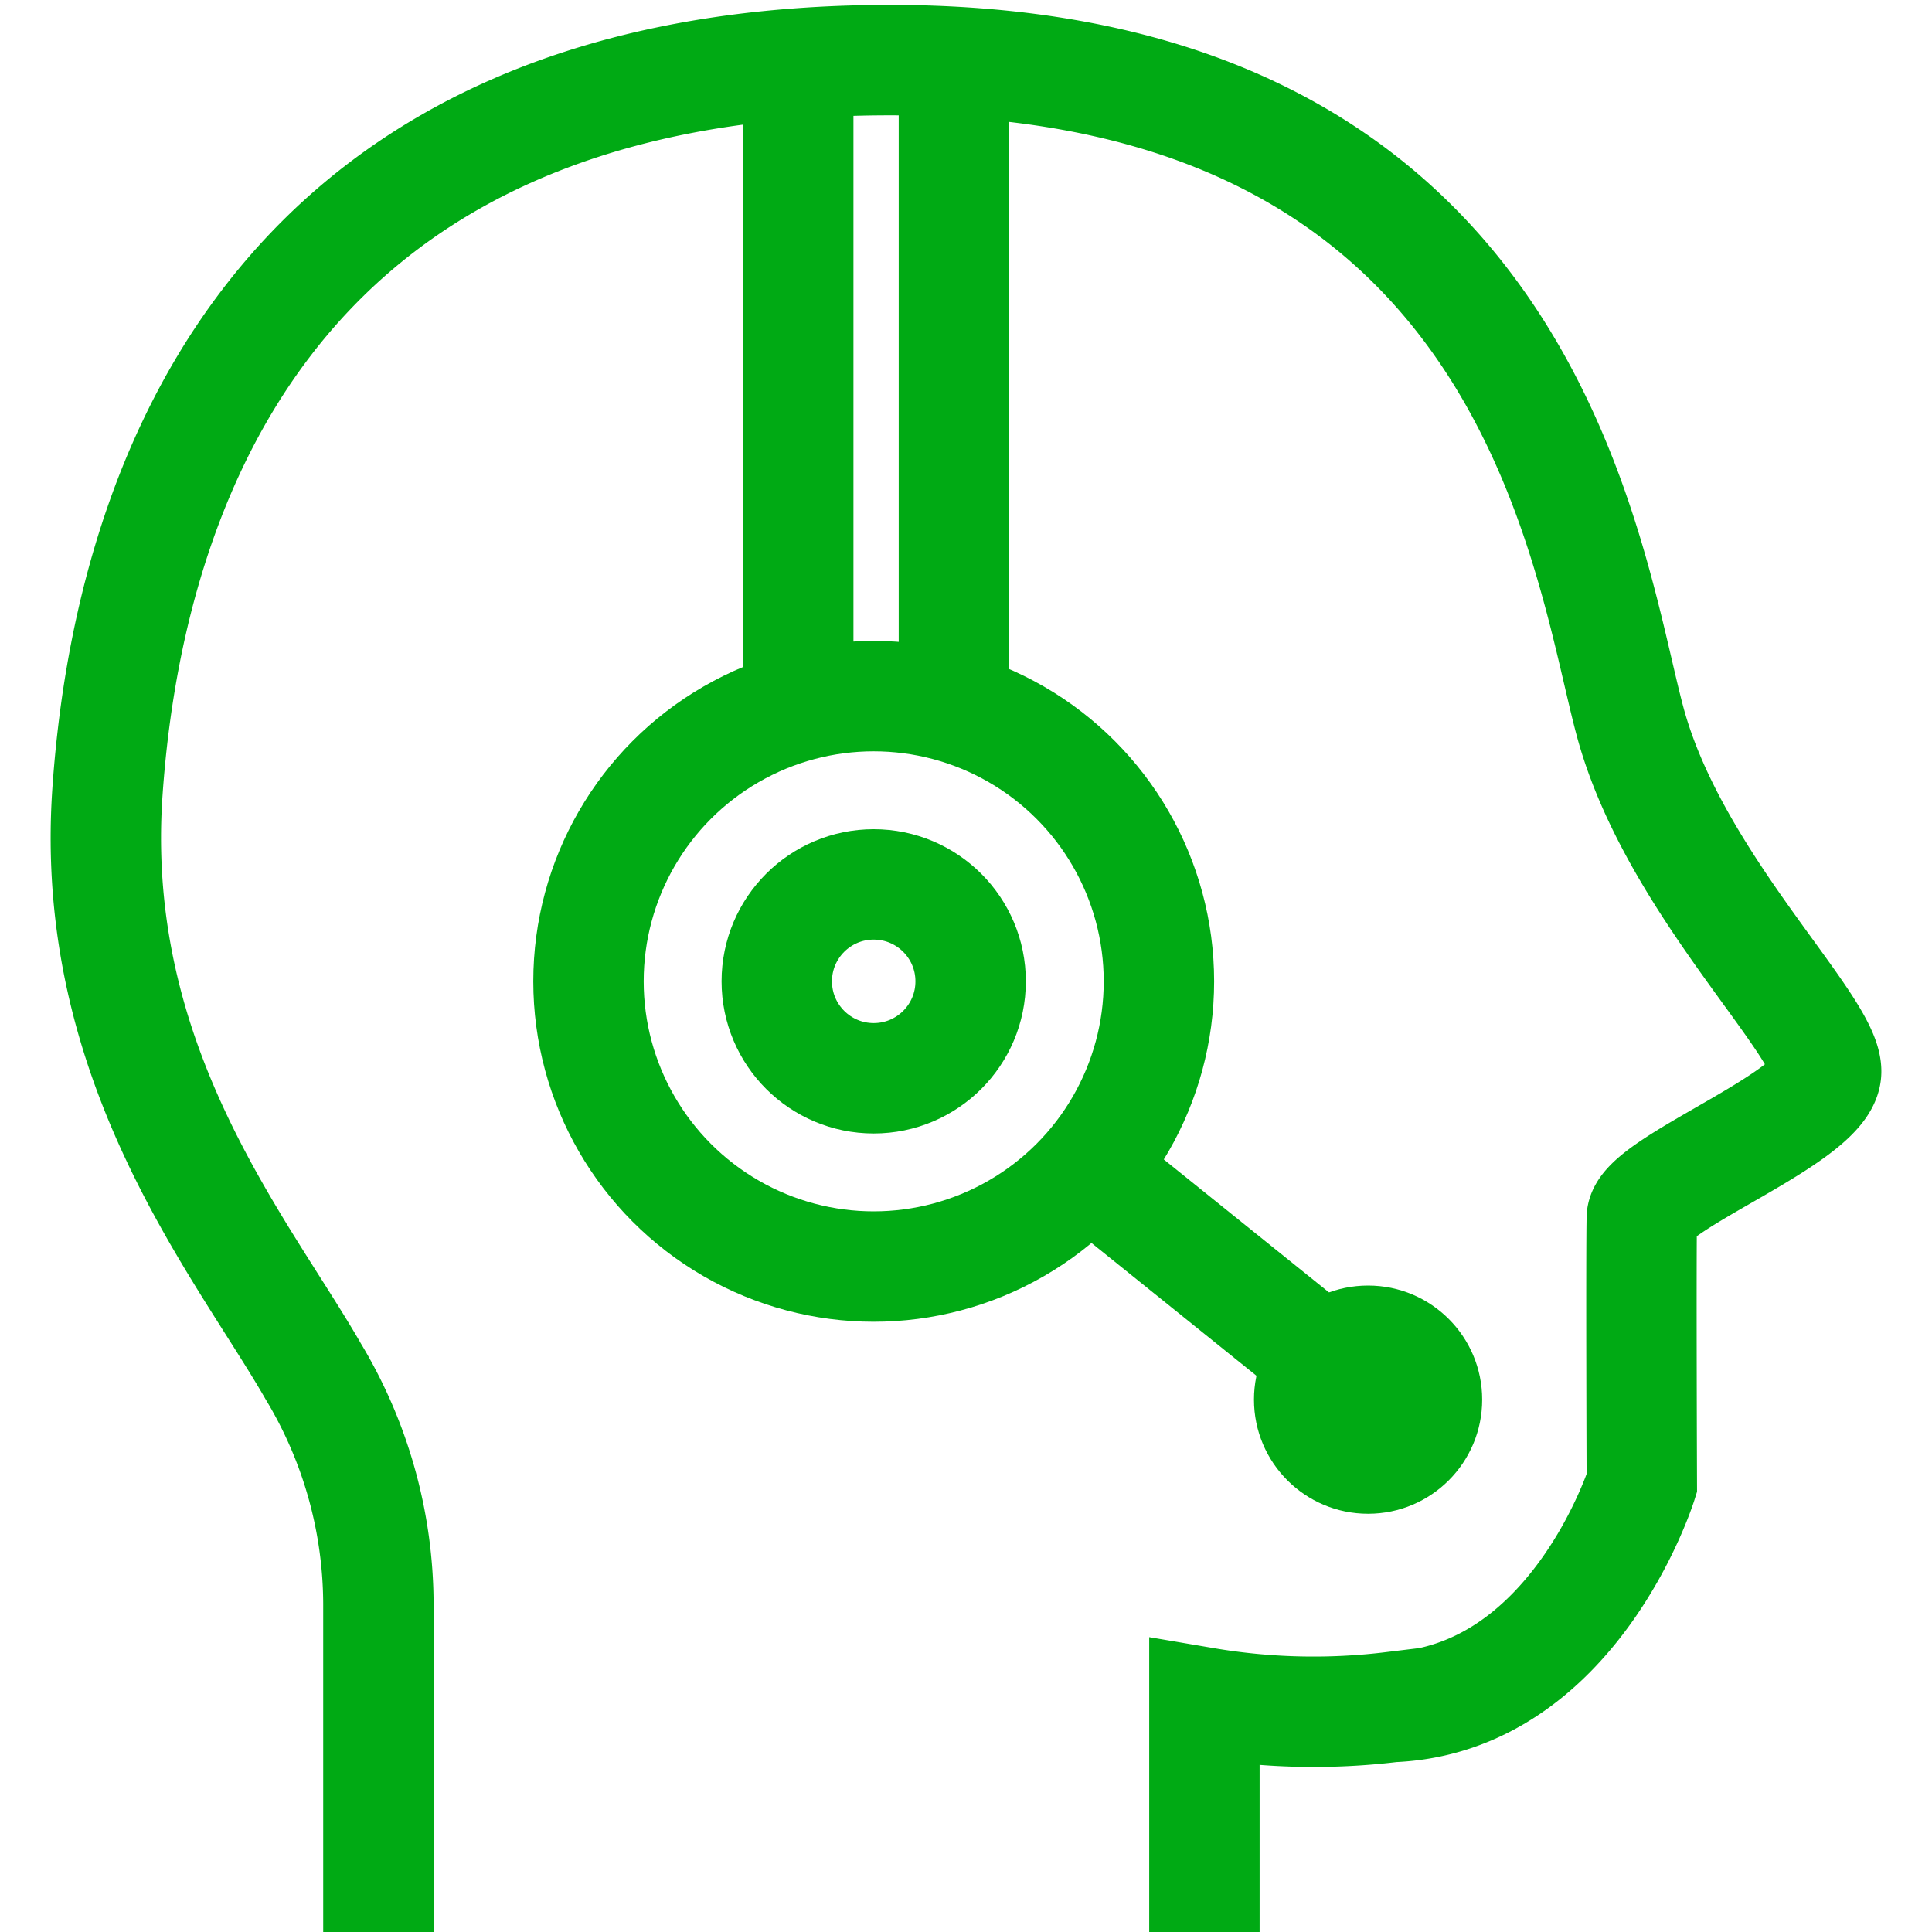
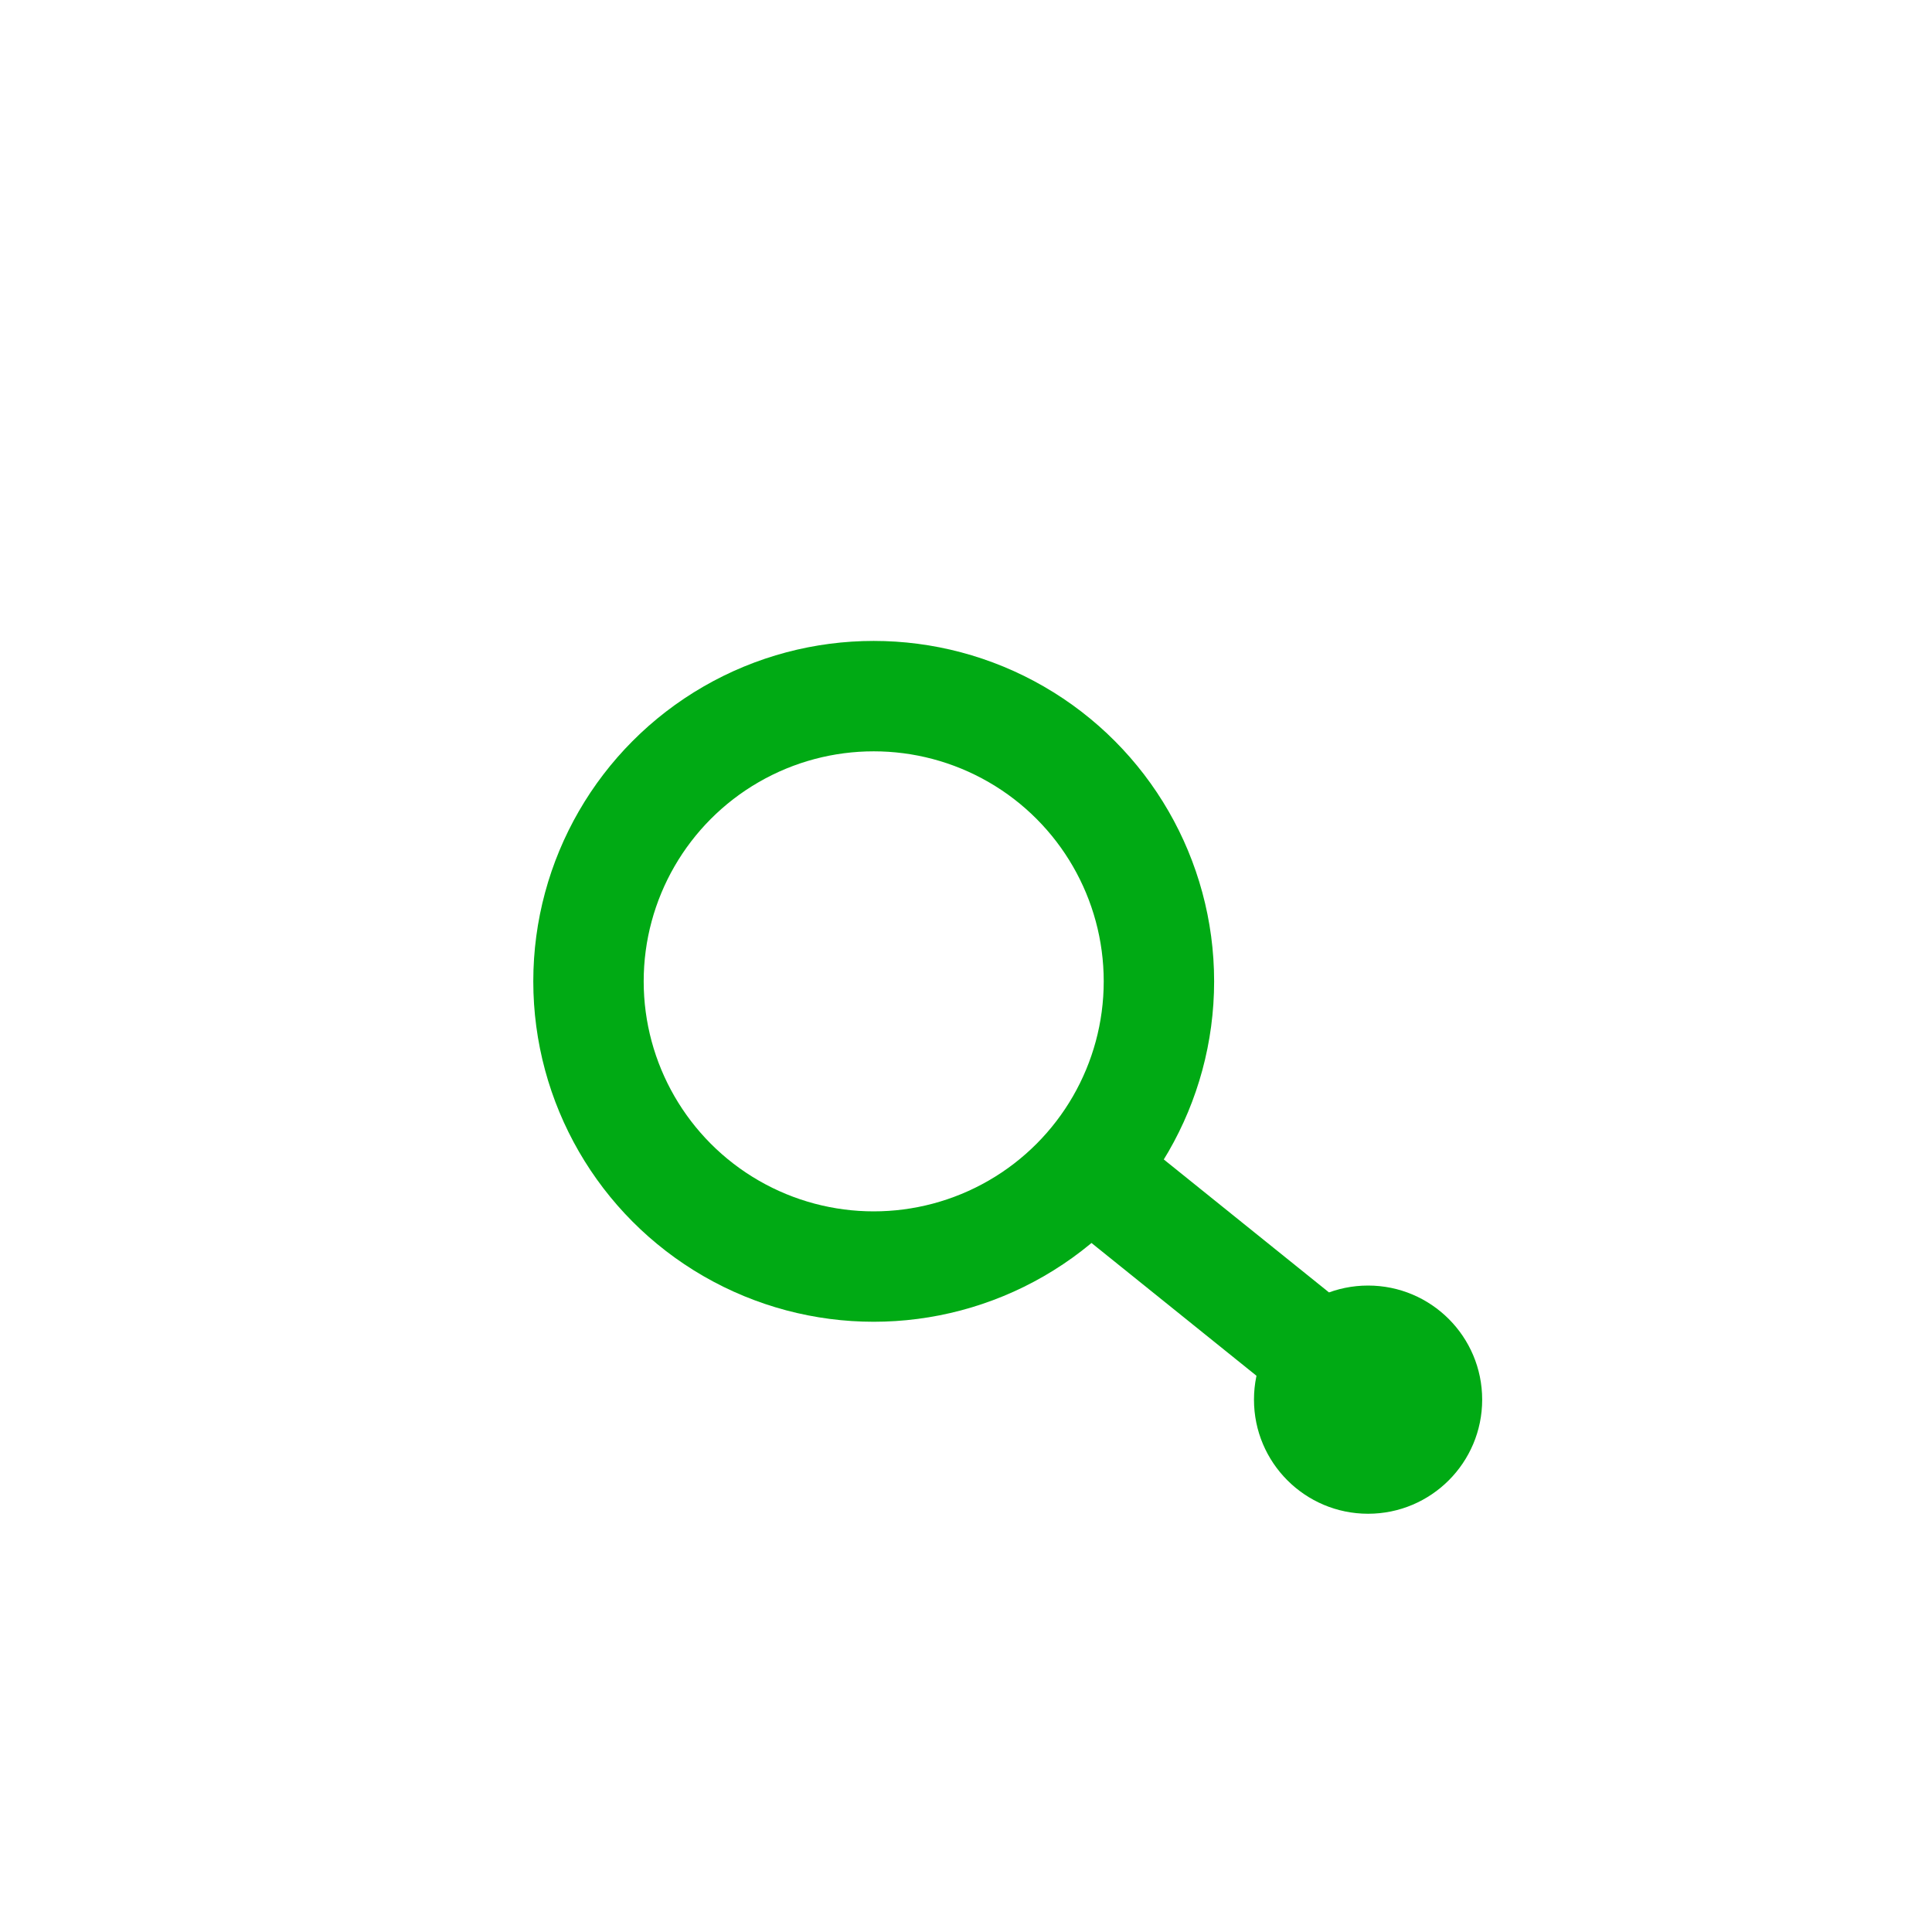
<svg xmlns="http://www.w3.org/2000/svg" width="35" height="35" viewBox="0 0 35 35">
  <defs>
    <clipPath id="clip-path">
      <rect id="Rectangle_4893" data-name="Rectangle 4893" width="35" height="35" transform="translate(157 2336)" fill="#fff" stroke="#707070" stroke-width="1" />
    </clipPath>
  </defs>
  <g id="Mask_Group_7479" data-name="Mask Group 7479" transform="translate(-157 -2336)" clip-path="url(#clip-path)">
    <g id="Group_7487" data-name="Group 7487" transform="translate(397.301 -164.461)">
      <circle id="Ellipse_62" data-name="Ellipse 62" cx="5.167" cy="5.167" r="5.167" transform="translate(-229.64 2513.072)" fill="none" stroke="#00aa14" stroke-width="2" />
      <g id="Ellipse_63" data-name="Ellipse 63" transform="translate(-227.229 2515.483)" fill="none" stroke="#00aa14" stroke-width="2">
        <circle cx="2.756" cy="2.756" r="2.756" stroke="none" />
-         <circle cx="2.756" cy="2.756" r="1.756" fill="none" />
      </g>
      <circle id="Ellipse_64" data-name="Ellipse 64" cx="2.067" cy="2.067" r="2.067" transform="translate(-217.584 2523.75)" fill="#00aa14" />
      <path id="Path_4611" data-name="Path 4611" d="M-187.546,2559.231l4.022,3.237" transform="translate(-33.326 -37.813)" fill="none" stroke="#00aa14" stroke-width="2" />
-       <path id="Path_4612" data-name="Path 4612" d="M-233.446,2535.461v-5.946a8.2,8.2,0,0,0-1.179-4.208c-1.3-2.263-4.069-5.547-3.73-10.494s2.579-13.263,14.176-13.263,12.614,9.018,13.407,11.977,3.631,5.549,3.552,6.376-3.323,2.009-3.338,2.619,0,4.811,0,4.811-1.225,3.917-4.524,4.052a11.787,11.787,0,0,1-3.4-.081v4.158" transform="translate(0 0)" fill="none" stroke="#00aa14" stroke-width="2" />
-       <path id="Path_4613" data-name="Path 4613" d="M-201.967,2501.831v11.428" transform="translate(-23.873 -0.187)" fill="none" stroke="#00aa14" stroke-width="2" />
-       <path id="Path_4614" data-name="Path 4614" d="M-193.782,2513.081v-11.517" transform="translate(-29.238 -0.01)" fill="none" stroke="#00aa14" stroke-width="2" />
    </g>
  </g>
</svg>